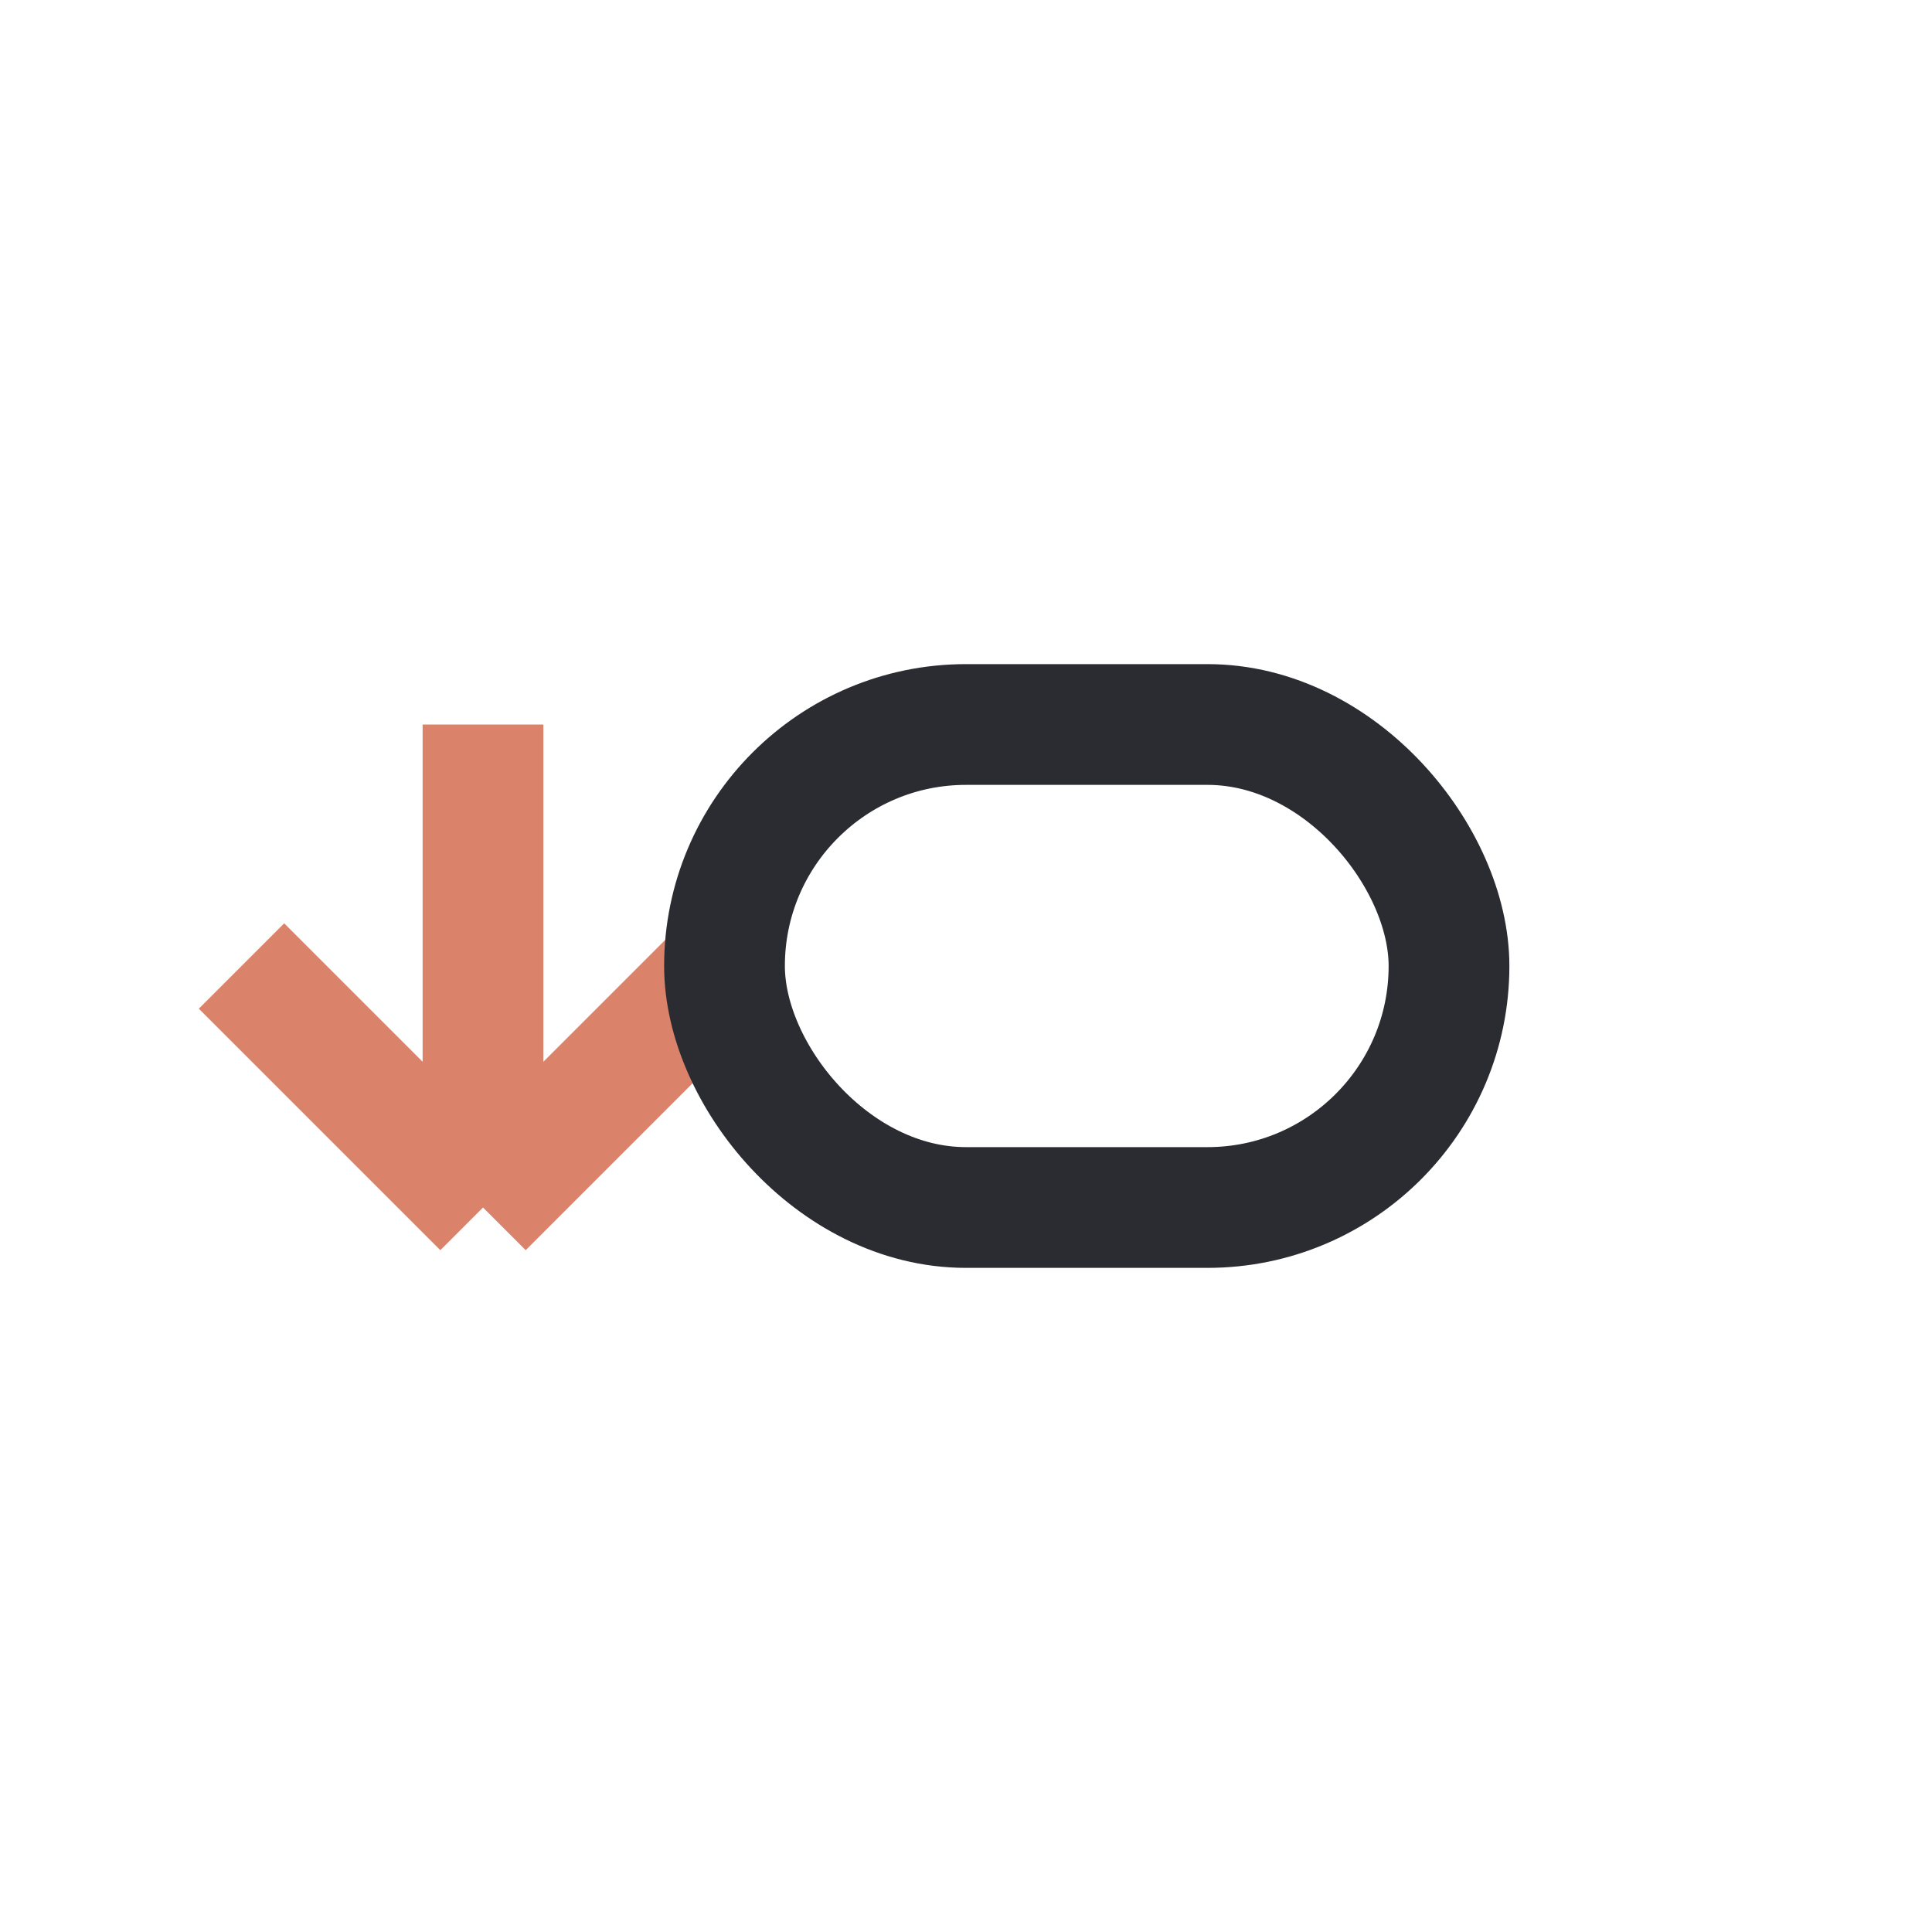
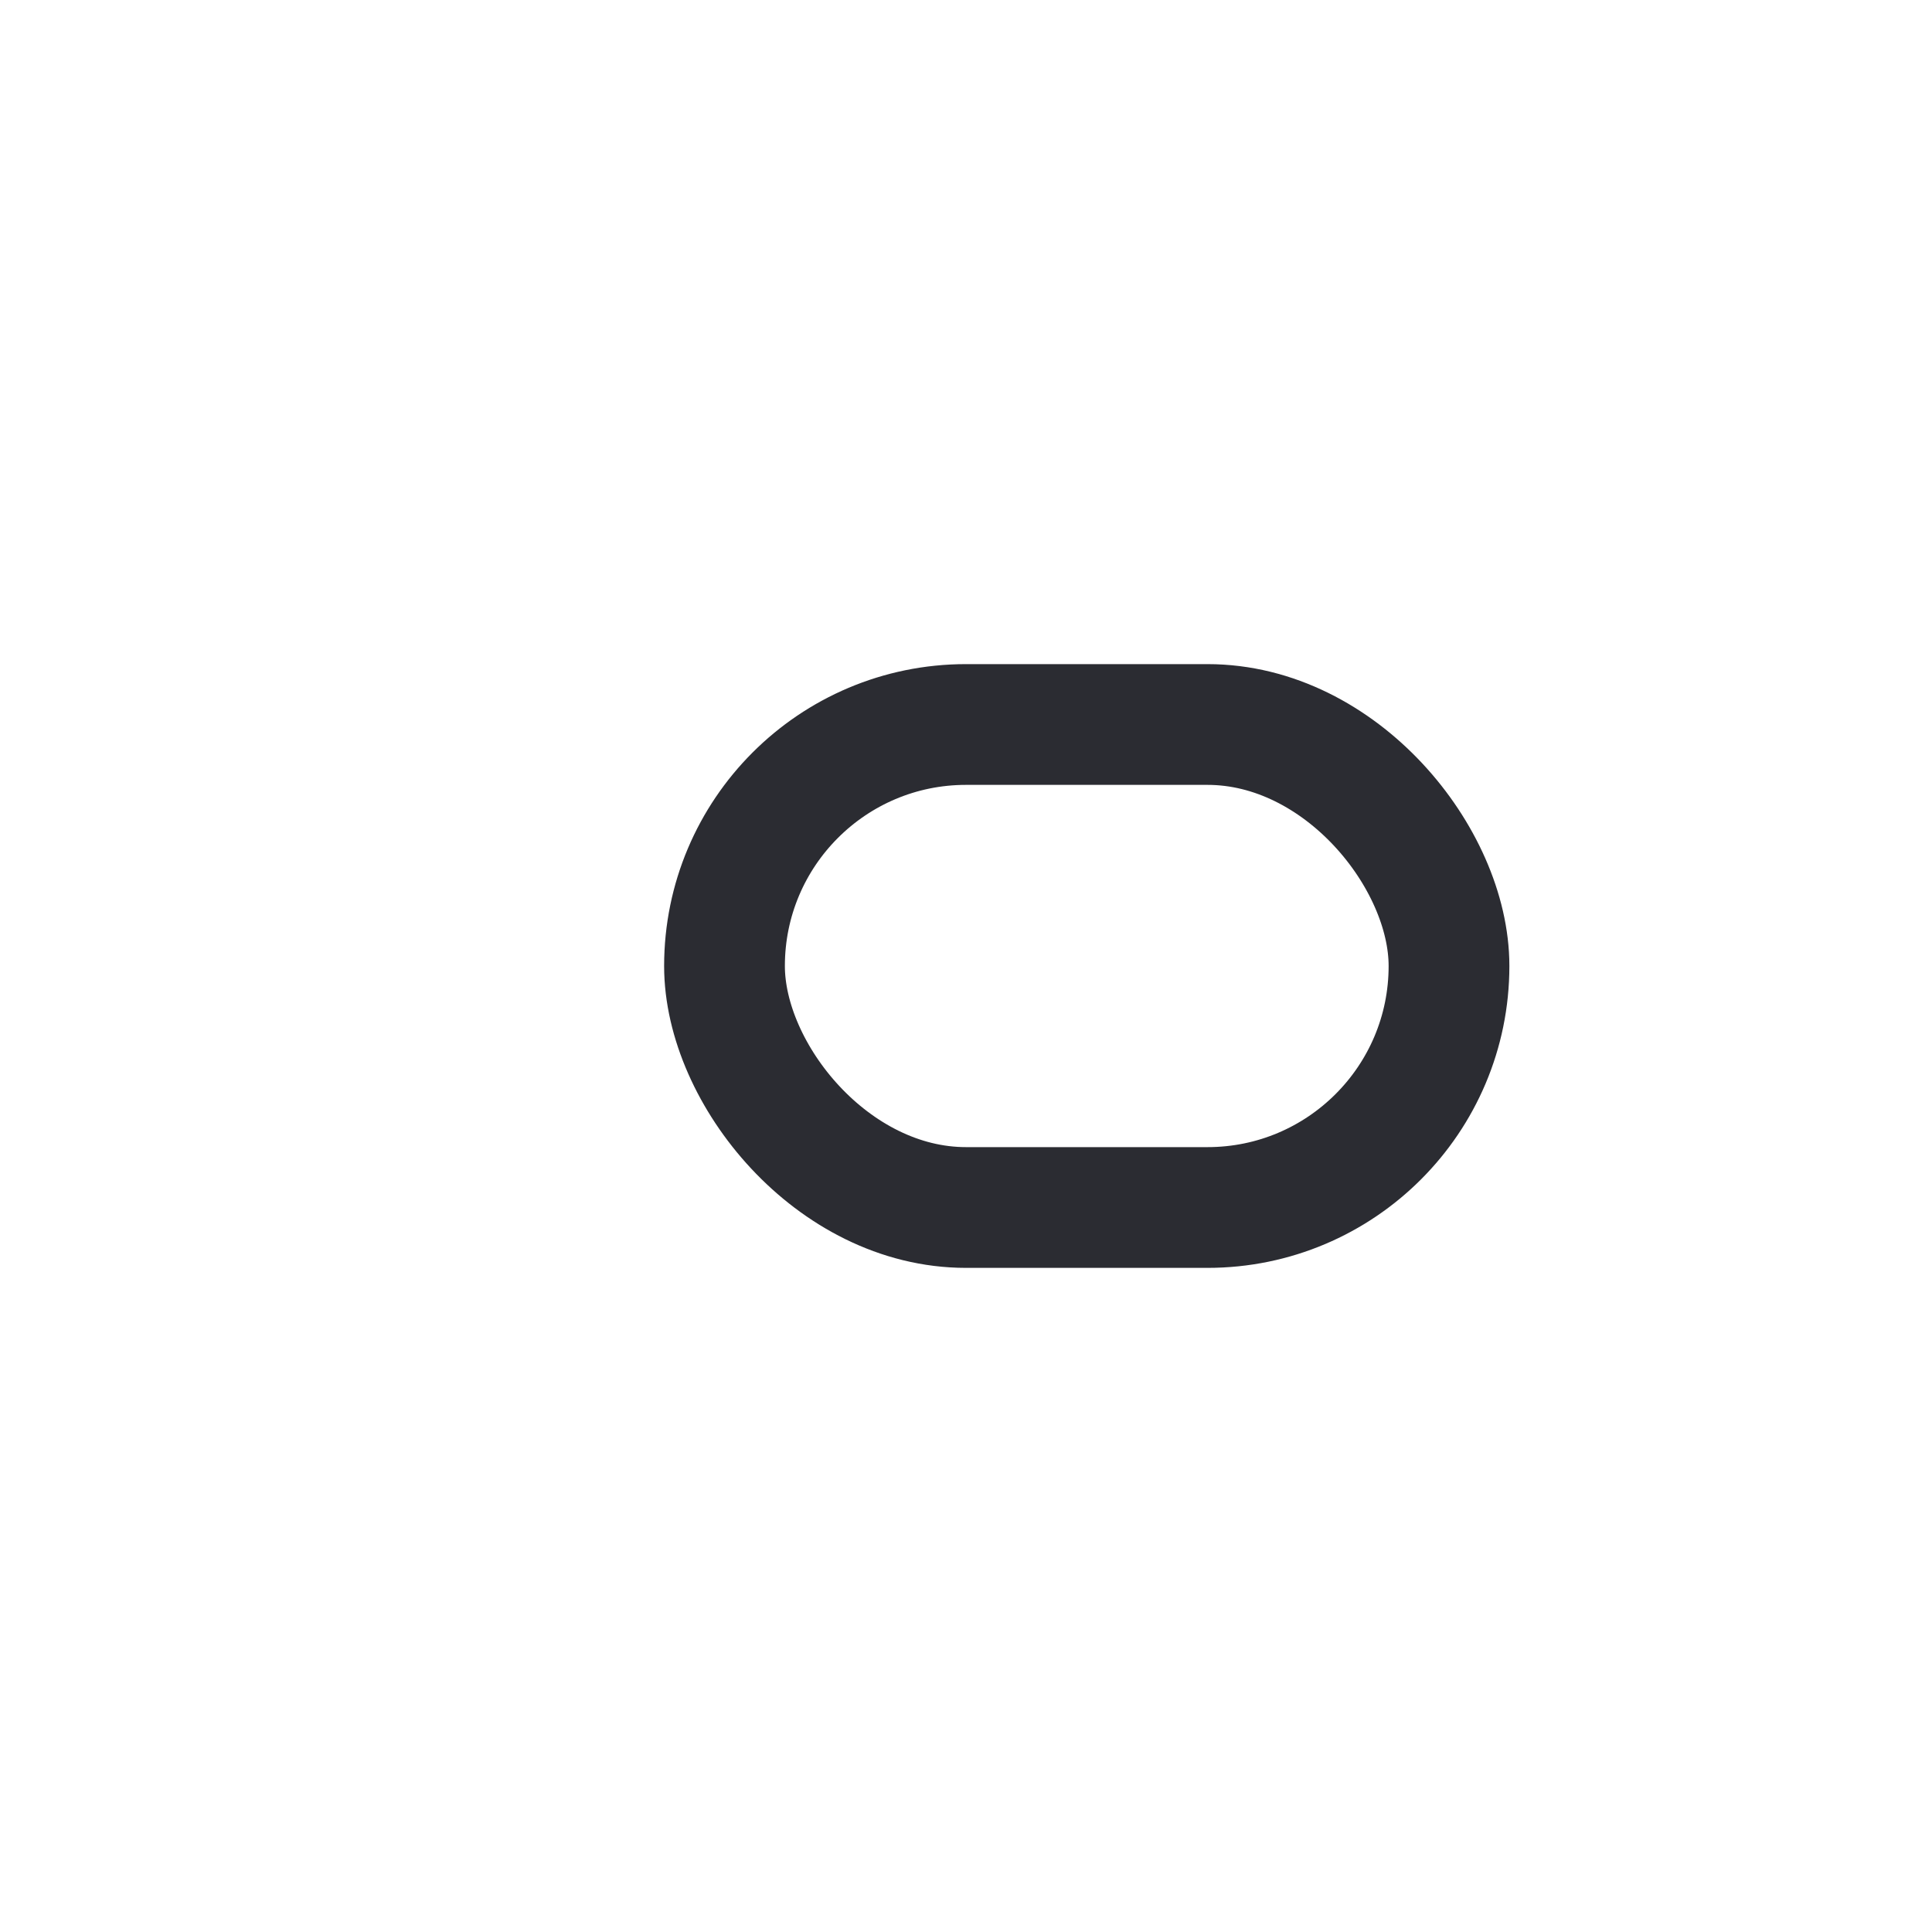
<svg xmlns="http://www.w3.org/2000/svg" width="32" height="32" viewBox="0 0 32 32">
-   <path d="M8 12v8m0 0l4-4m-4 4l-4-4" fill="none" stroke="#DB836A" stroke-width="2" />
  <rect x="12" y="12" width="12" height="8" rx="4" fill="none" stroke="#2B2C32" stroke-width="2" />
</svg>